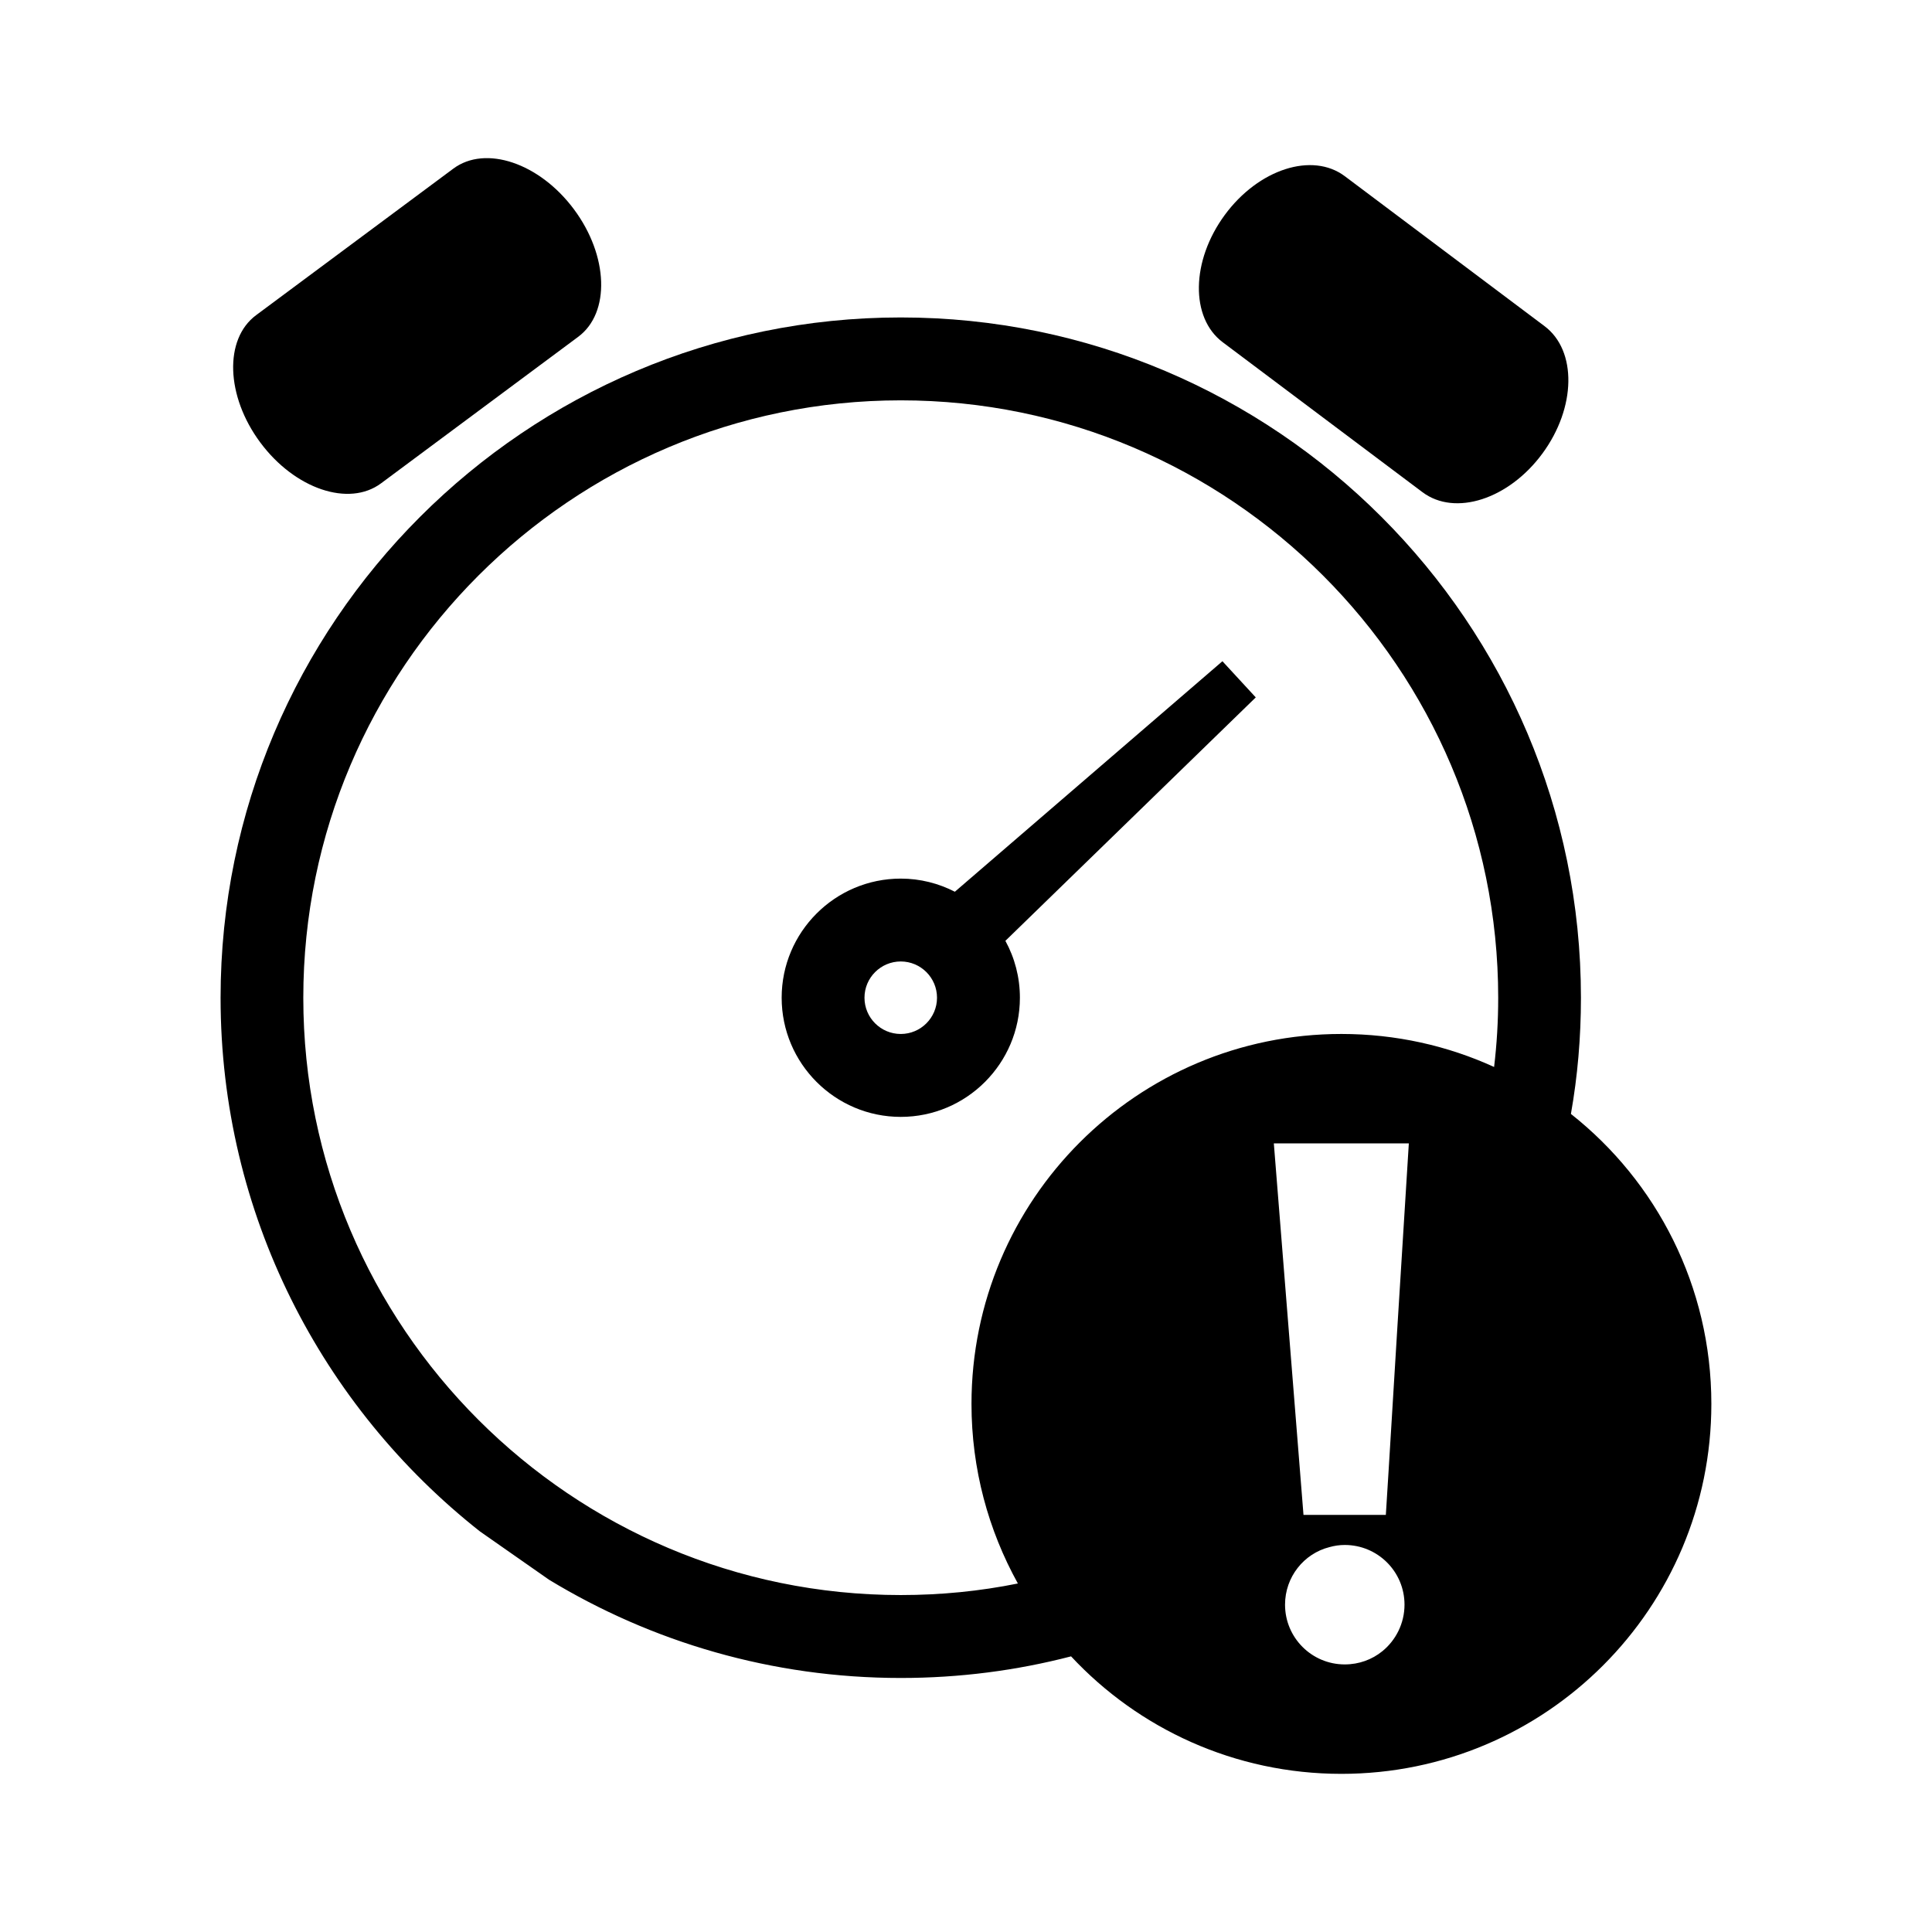
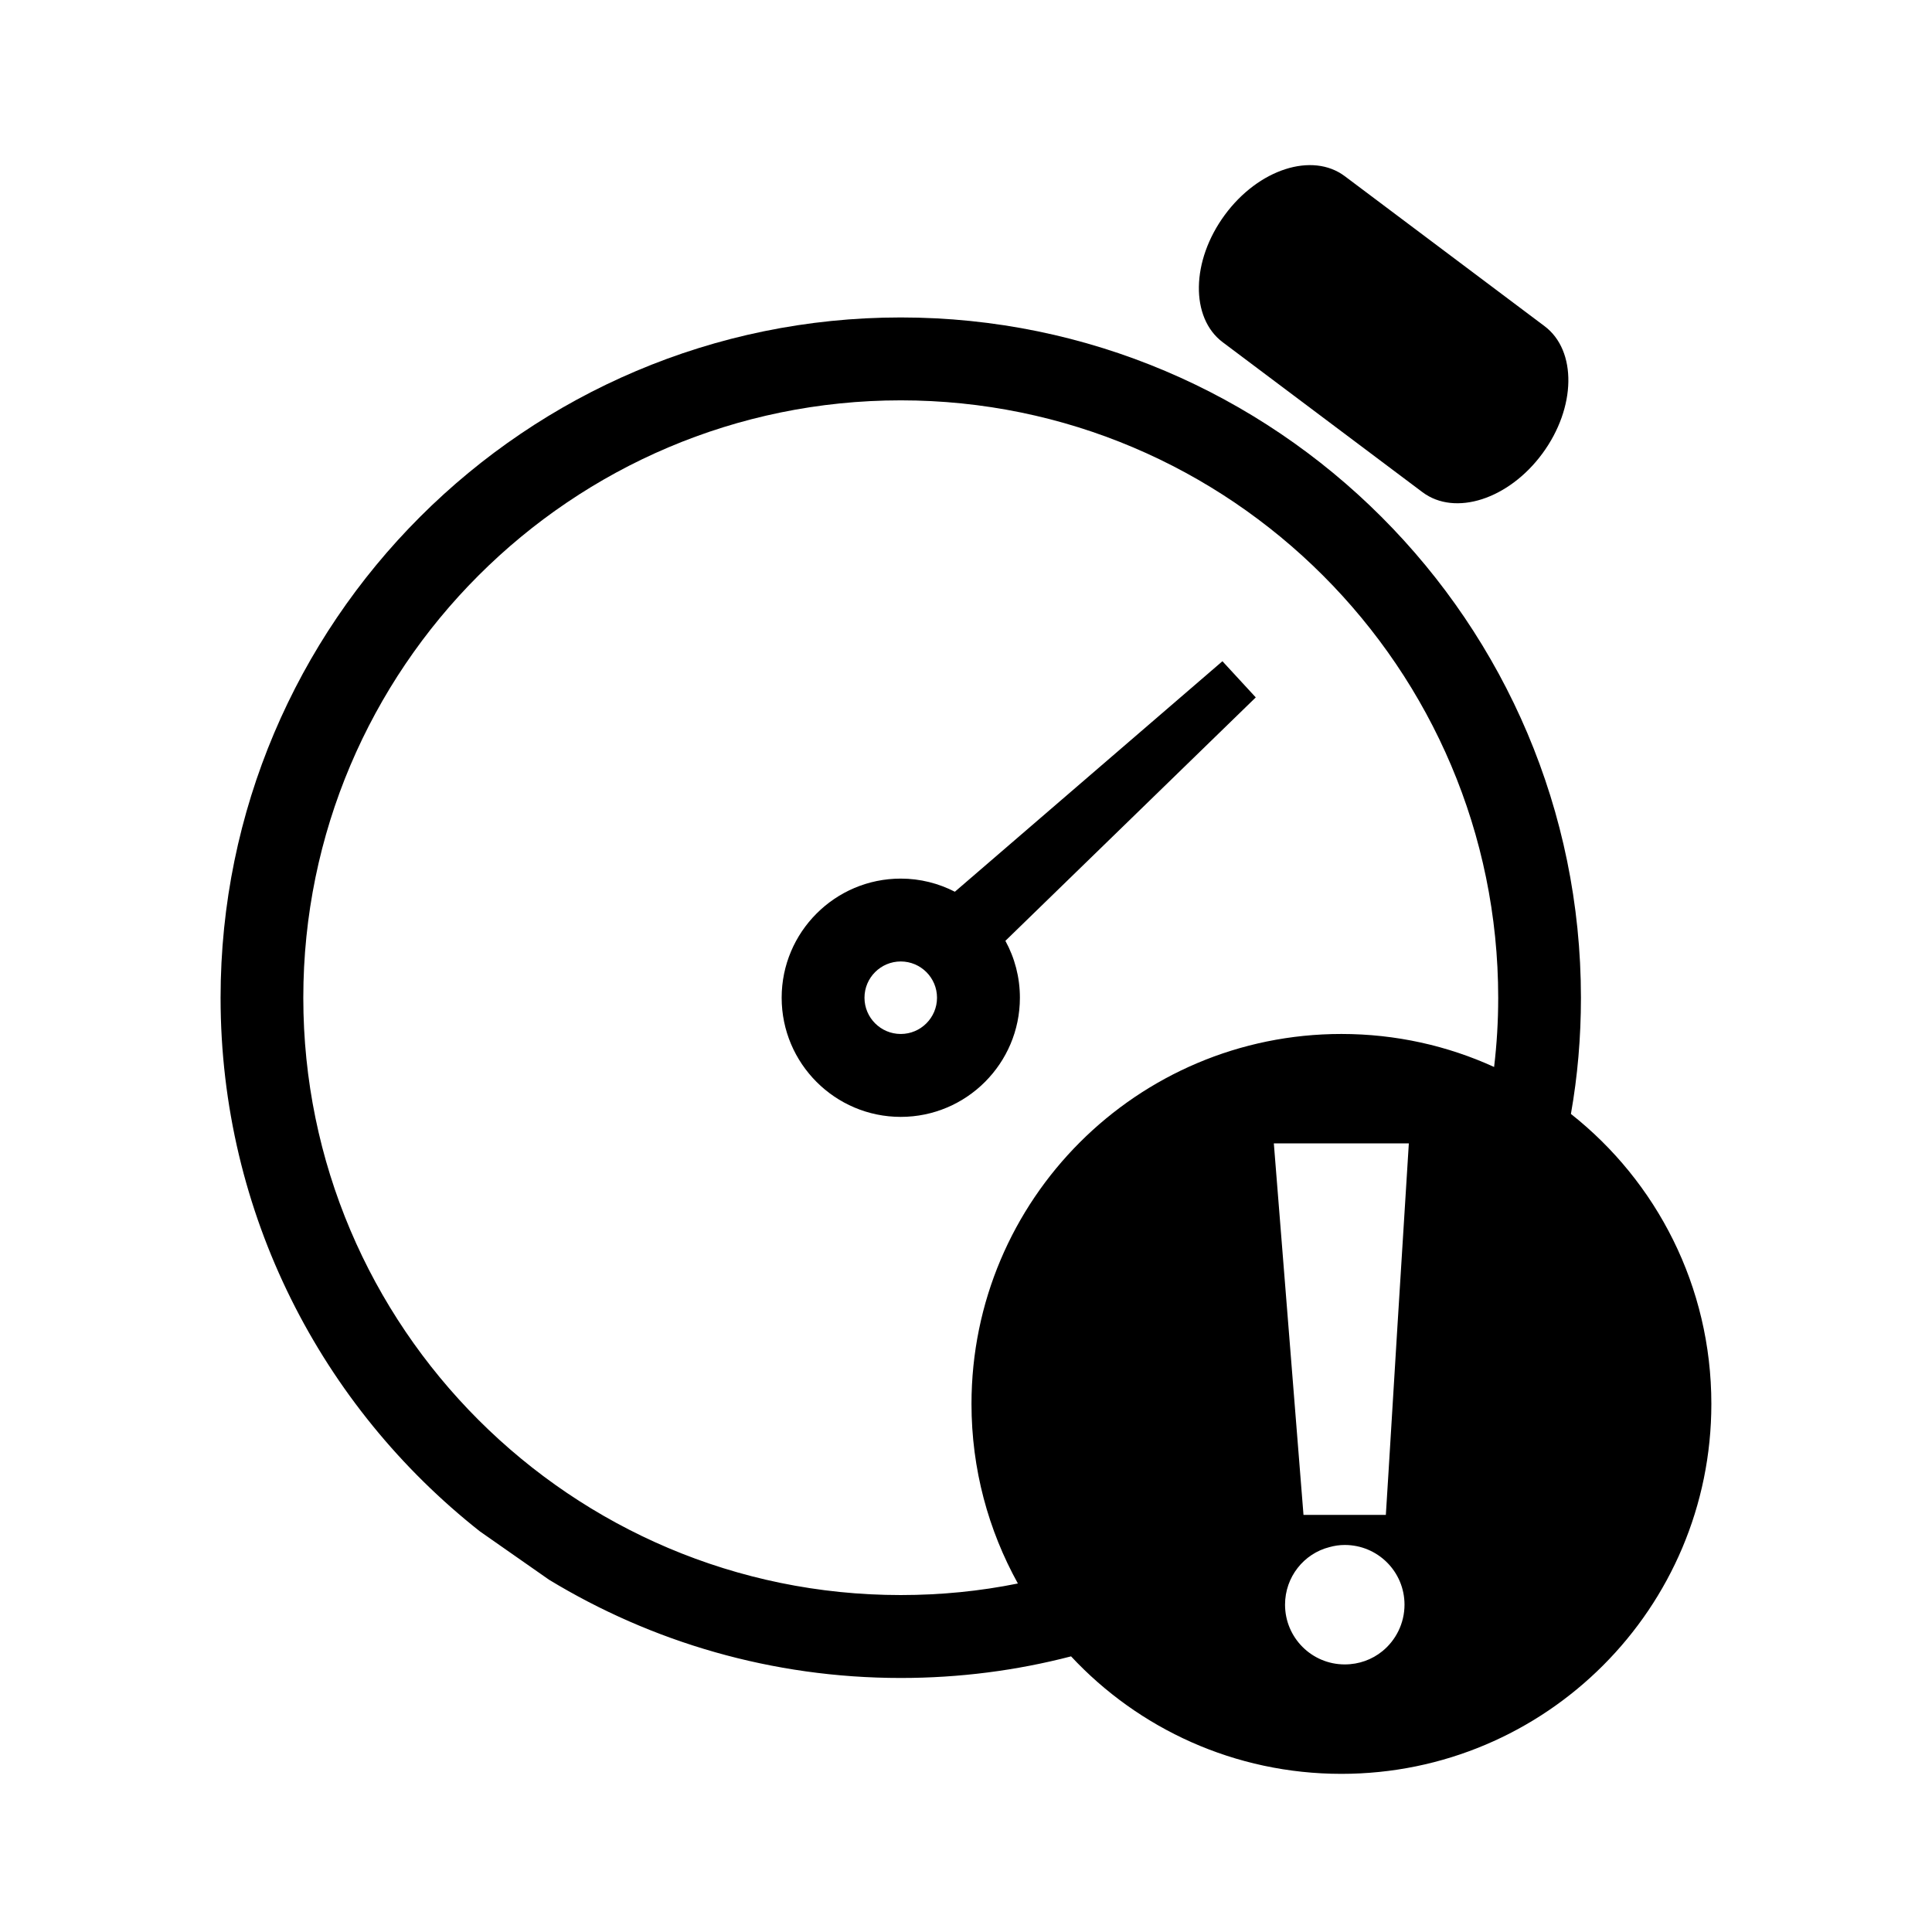
<svg xmlns="http://www.w3.org/2000/svg" fill="#000000" width="800px" height="800px" version="1.1" viewBox="144 144 512 512">
  <g>
-     <path d="m244.98 272.09 52.262-38.84c8.52-6.34 8.02-21.445-1.117-33.75-9.141-12.305-23.473-17.145-31.992-10.809l-52.262 38.832c-8.531 6.332-8.027 21.453 1.117 33.754 9.145 12.309 23.473 17.152 31.992 10.812z" />
    <path d="m468.04 234.7 52.922 39.727c8.629 6.488 22.879 1.891 31.805-10.258 8.938-12.152 9.18-27.262 0.555-33.734l-52.926-39.734c-8.629-6.484-22.879-1.891-31.816 10.262-8.941 12.148-9.176 27.266-0.539 33.738z" />
    <path d="m397.05 380.32c-4.301-2.207-9.168-3.481-14.34-3.481-17.41 0-31.562 14.16-31.562 31.57s14.156 31.578 31.562 31.578 31.574-14.168 31.574-31.578c0-5.457-1.391-10.594-3.844-15.078l66.352-64.512-8.836-9.586zm-14.34 37.695c-5.301 0-9.613-4.309-9.613-9.609s4.312-9.609 9.613-9.609c5.297 0 9.609 4.309 9.609 9.609s-4.312 9.609-9.609 9.609z" />
-     <path d="m560.31 439.2c1.773-9.996 2.656-20.305 2.656-30.773 0-99.441-80.867-180.3-180.26-180.3-99.398 0-180.25 80.855-180.25 180.3 0 57.273 26.867 108.4 68.727 141.41l18.324 12.812c27.18 16.5 59.102 26.031 93.199 26.031 15.617 0 30.719-1.98 45.137-5.727 17.859 19.16 43.371 31.137 71.641 31.137 54.156 0 98.043-43.898 98.043-98.043-0.004-31.18-14.523-58.93-37.223-76.848zm-49.988 142.4c-2.707 2.191-6.144 3.488-9.949 3.488-8.742 0-15.824-7.082-15.824-15.836 0-7.34 4.992-13.539 11.77-15.25 1.301-0.367 2.648-0.57 4.055-0.57 8.758 0 15.836 7.078 15.836 15.824-0.004 4.949-2.293 9.43-5.887 12.344zm3.957-85.234-2.289 37.438-0.727 11.656h-21.824l-1.508-18.898-6.352-79.555h35.777zm25.676-69.605c-12.293-5.621-26.035-8.75-40.465-8.75-54.141 0-98.035 43.898-98.035 98.043 0 17.289 4.484 33.484 12.293 47.586-10.051 2.035-20.41 3.066-31.039 3.066-87.316 0-158.33-71.012-158.33-158.28 0-87.316 71.023-158.33 158.33-158.33 87.309 0 158.33 71.016 158.33 158.33 0.004 6.195-0.367 12.285-1.086 18.332z" />
+     <path d="m560.31 439.2c1.773-9.996 2.656-20.305 2.656-30.773 0-99.441-80.867-180.3-180.26-180.3-99.398 0-180.25 80.855-180.25 180.3 0 57.273 26.867 108.4 68.727 141.41l18.324 12.812c27.18 16.5 59.102 26.031 93.199 26.031 15.617 0 30.719-1.98 45.137-5.727 17.859 19.16 43.371 31.137 71.641 31.137 54.156 0 98.043-43.898 98.043-98.043-0.004-31.18-14.523-58.93-37.223-76.848zm-49.988 142.4c-2.707 2.191-6.144 3.488-9.949 3.488-8.742 0-15.824-7.082-15.824-15.836 0-7.34 4.992-13.539 11.77-15.25 1.301-0.367 2.648-0.57 4.055-0.57 8.758 0 15.836 7.078 15.836 15.824-0.004 4.949-2.293 9.43-5.887 12.344m3.957-85.234-2.289 37.438-0.727 11.656h-21.824l-1.508-18.898-6.352-79.555h35.777zm25.676-69.605c-12.293-5.621-26.035-8.75-40.465-8.75-54.141 0-98.035 43.898-98.035 98.043 0 17.289 4.484 33.484 12.293 47.586-10.051 2.035-20.41 3.066-31.039 3.066-87.316 0-158.33-71.012-158.33-158.28 0-87.316 71.023-158.33 158.33-158.33 87.309 0 158.33 71.016 158.33 158.33 0.004 6.195-0.367 12.285-1.086 18.332z" />
  </g>
</svg>